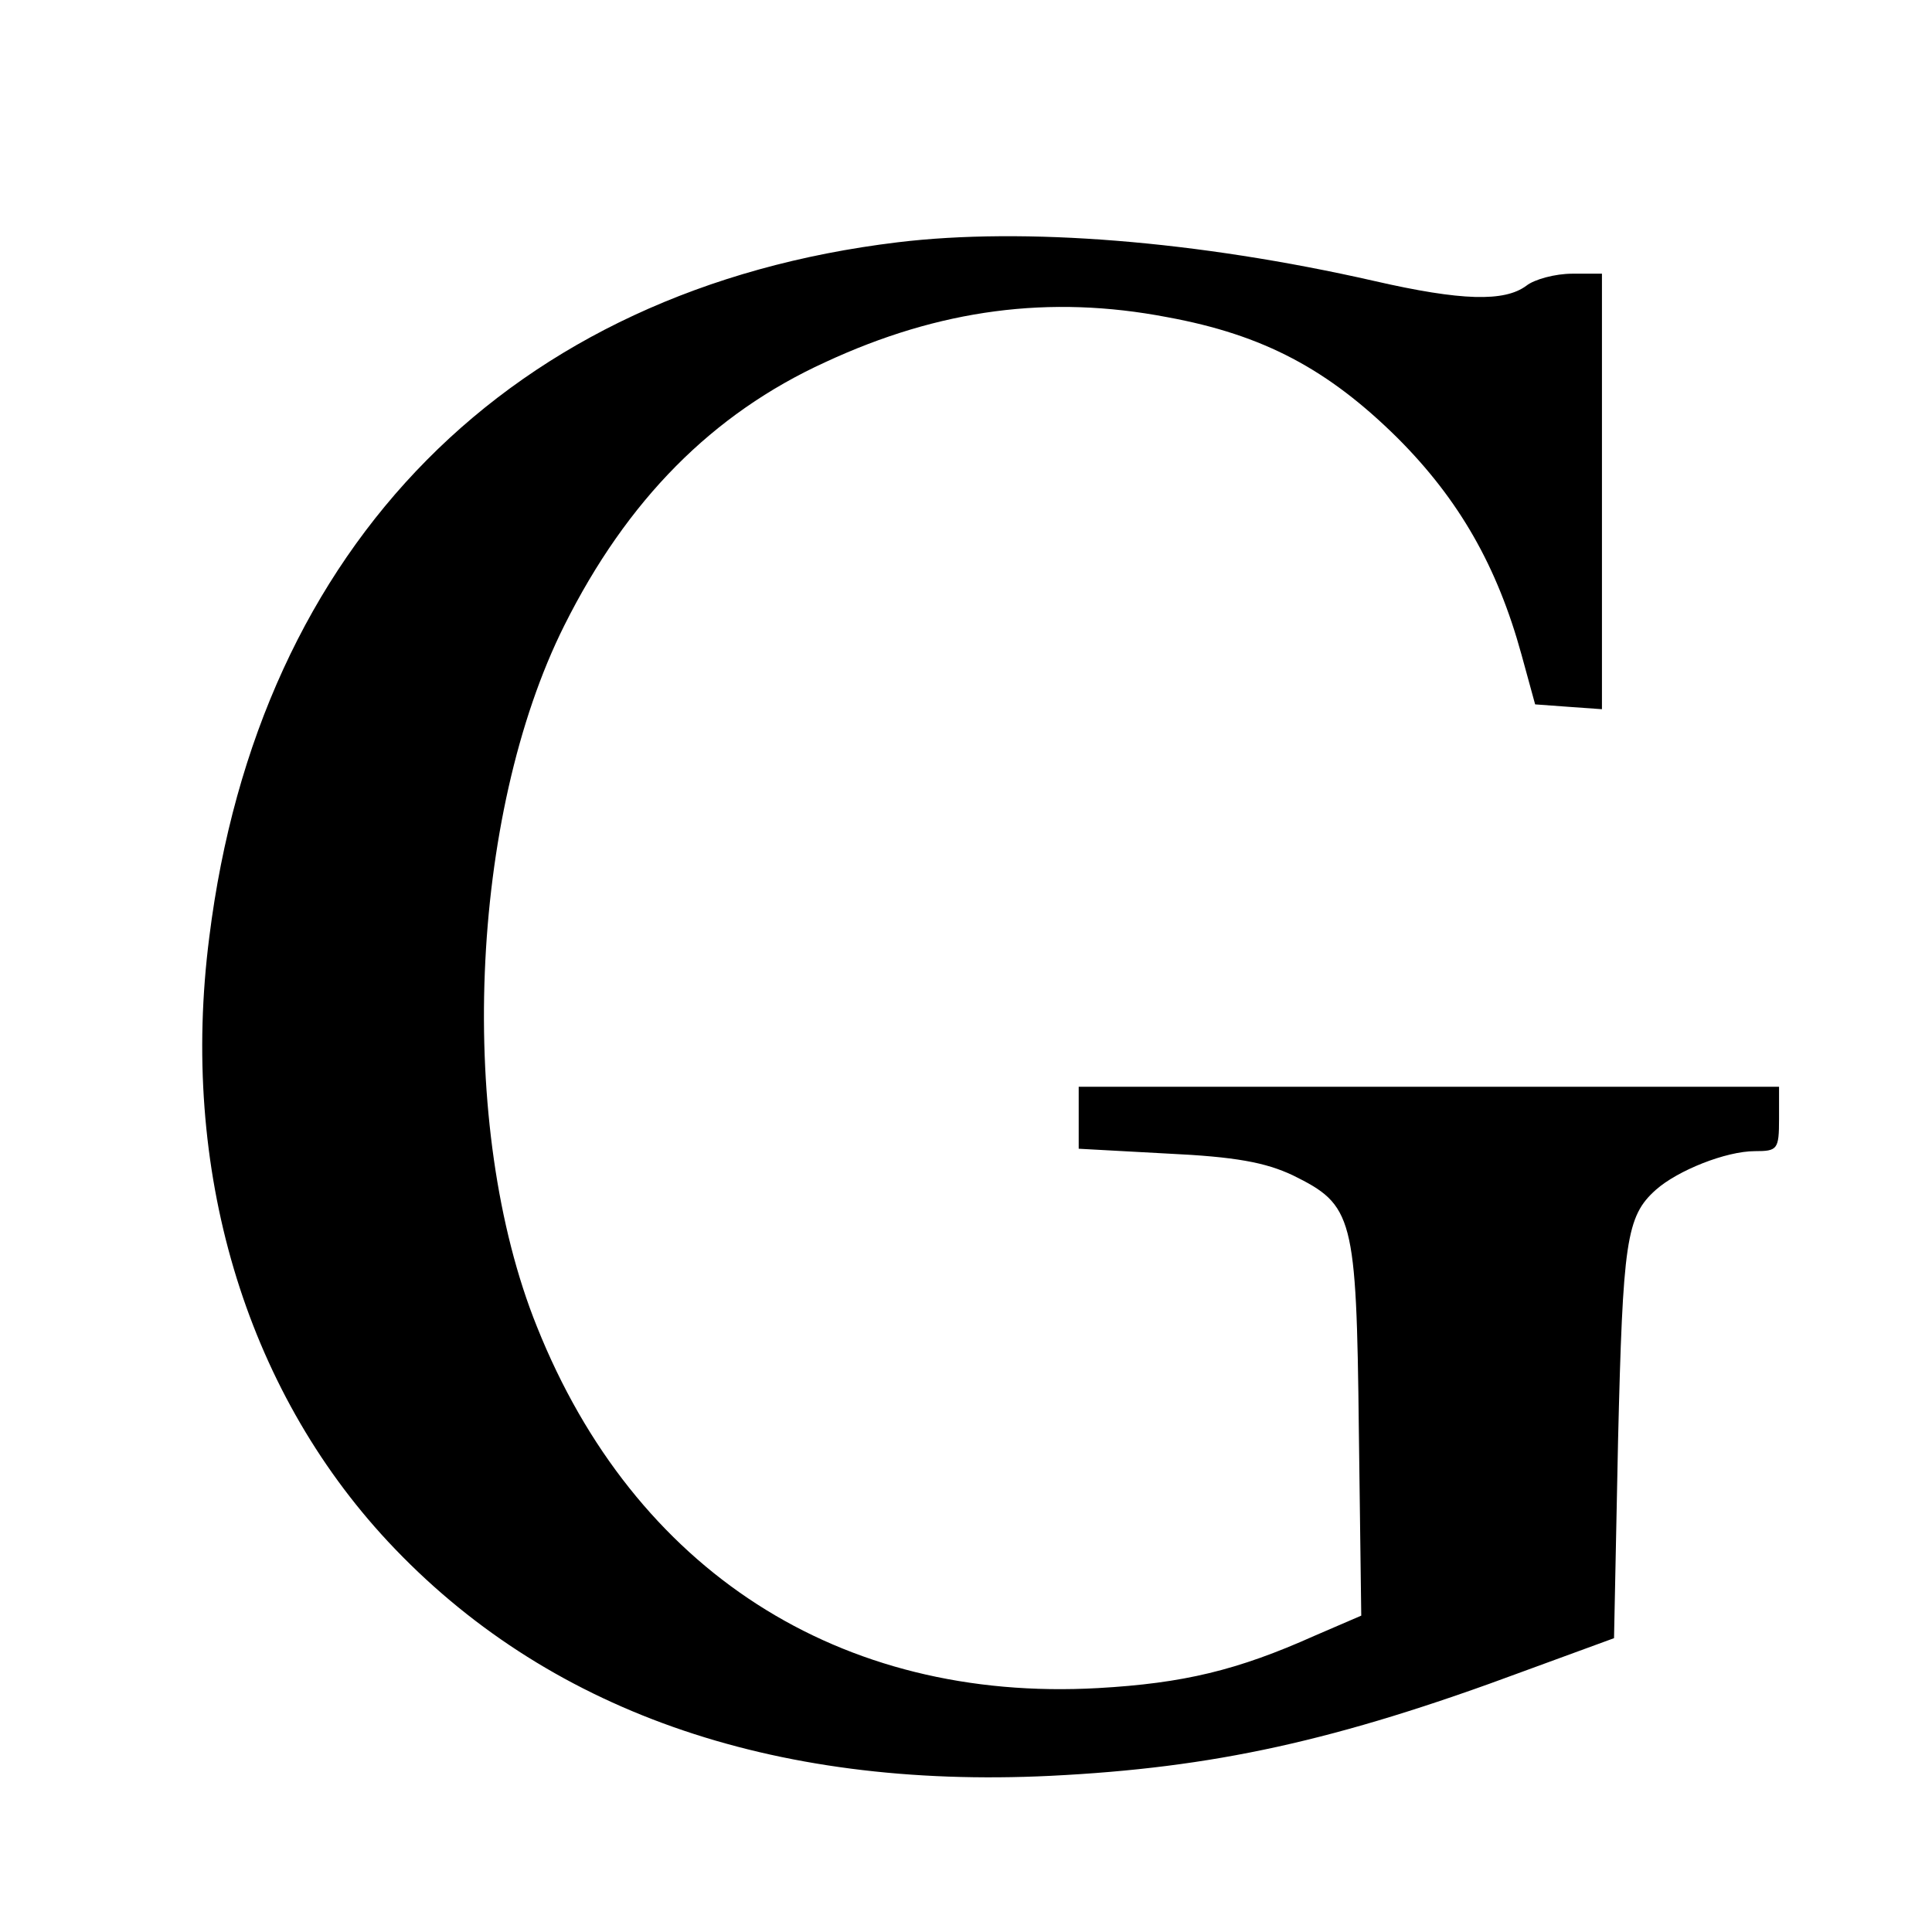
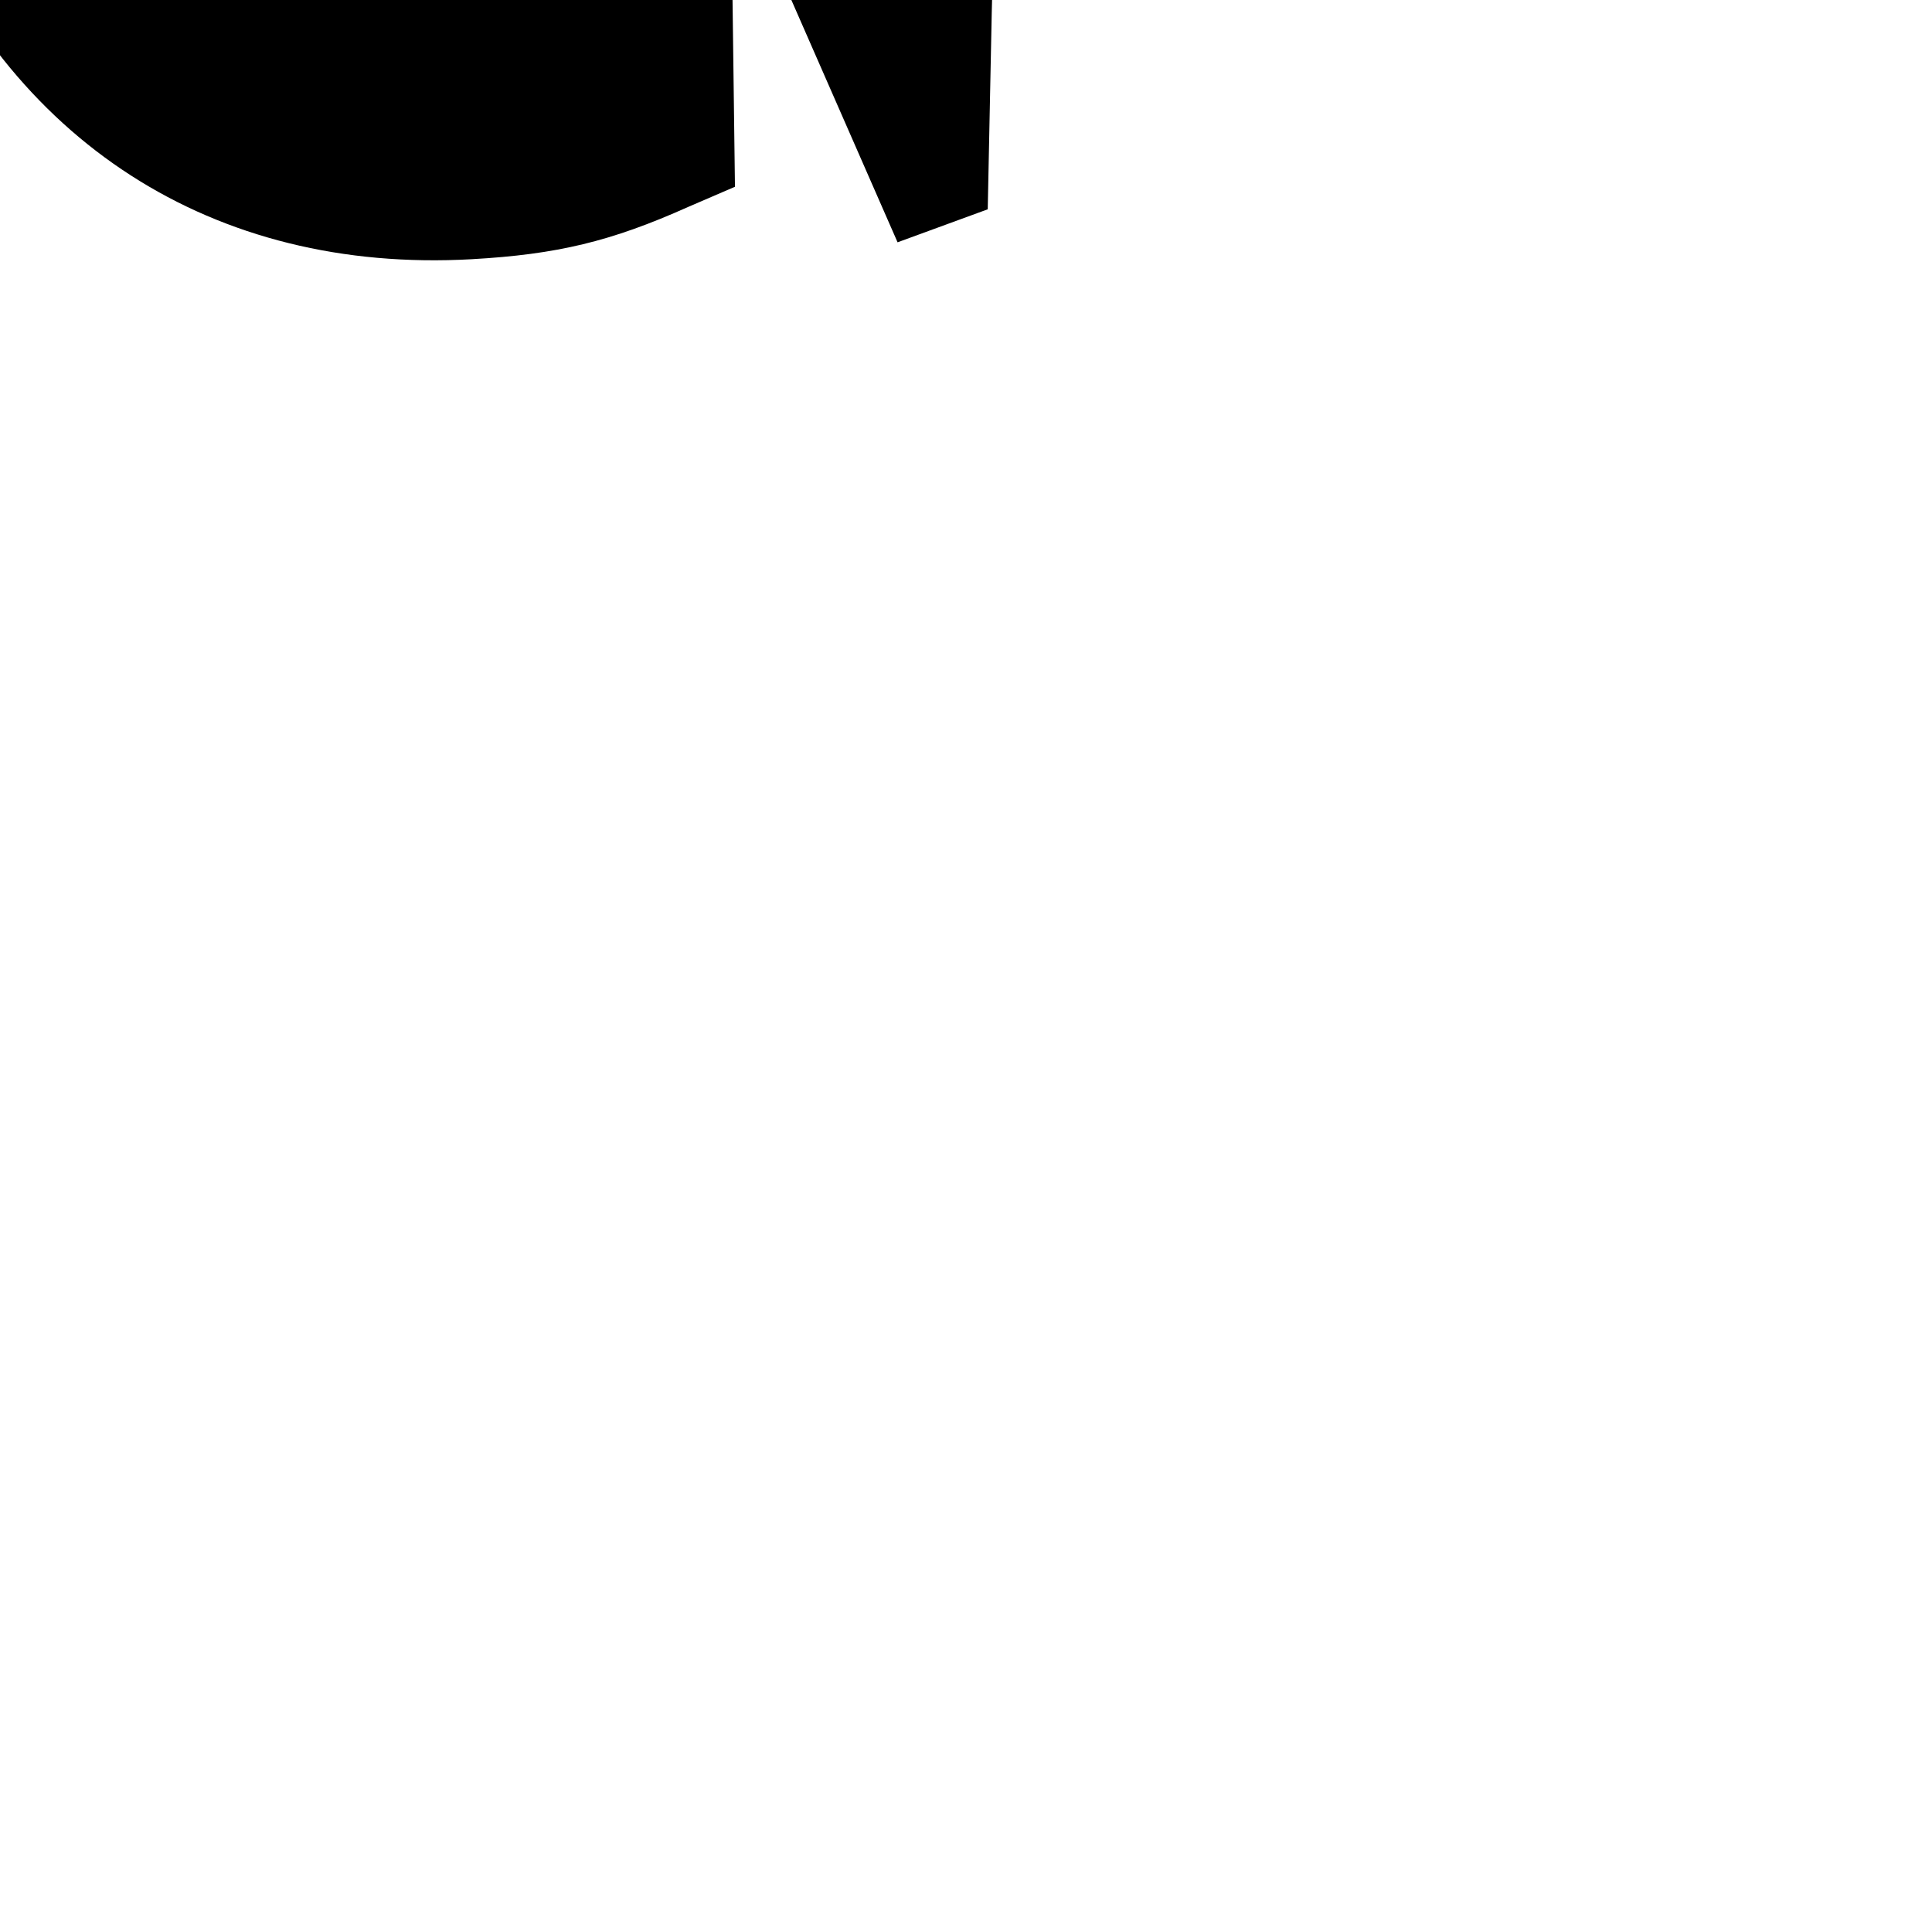
<svg xmlns="http://www.w3.org/2000/svg" version="1.0" width="240pt" height="240pt" viewBox="0 0 240 240" preserveAspectRatio="xMidYMid meet">
  <g transform="translate(0,240) scale(0.1,-0.1)" fill="#000000" stroke="none">
-     <path d="M1115 2099 c-480 -58 -794 -375 -855 -863 -37 -288 44 -560 222 -751 195 -209 475 -308 823 -291 202 10 354 43 588 130 l112 41 5 245 c6 248 10 279 47 312 27 24 87 48 123 48 28 0 30 2 30 40 l0 40 -435 0 -435 0 0 -39 0 -38 110 -6 c85 -4 122 -11 156 -27 75 -37 79 -50 82 -316 l3 -231 -58 -25 c-96 -43 -163 -59 -269 -65 -321 -18 -576 146 -697 449 -100 248 -84 635 34 871 78 156 184 263 324 327 142 66 279 84 425 56 120 -22 200 -65 286 -150 77 -77 124 -160 154 -269 l17 -62 41 -3 42 -3 0 270 0 271 -37 0 c-21 0 -47 -7 -57 -15 -27 -20 -80 -19 -189 6 -220 50 -435 67 -592 48z" />
+     <path d="M1115 2099 l112 41 5 245 c6 248 10 279 47 312 27 24 87 48 123 48 28 0 30 2 30 40 l0 40 -435 0 -435 0 0 -39 0 -38 110 -6 c85 -4 122 -11 156 -27 75 -37 79 -50 82 -316 l3 -231 -58 -25 c-96 -43 -163 -59 -269 -65 -321 -18 -576 146 -697 449 -100 248 -84 635 34 871 78 156 184 263 324 327 142 66 279 84 425 56 120 -22 200 -65 286 -150 77 -77 124 -160 154 -269 l17 -62 41 -3 42 -3 0 270 0 271 -37 0 c-21 0 -47 -7 -57 -15 -27 -20 -80 -19 -189 6 -220 50 -435 67 -592 48z" />
  </g>
</svg>